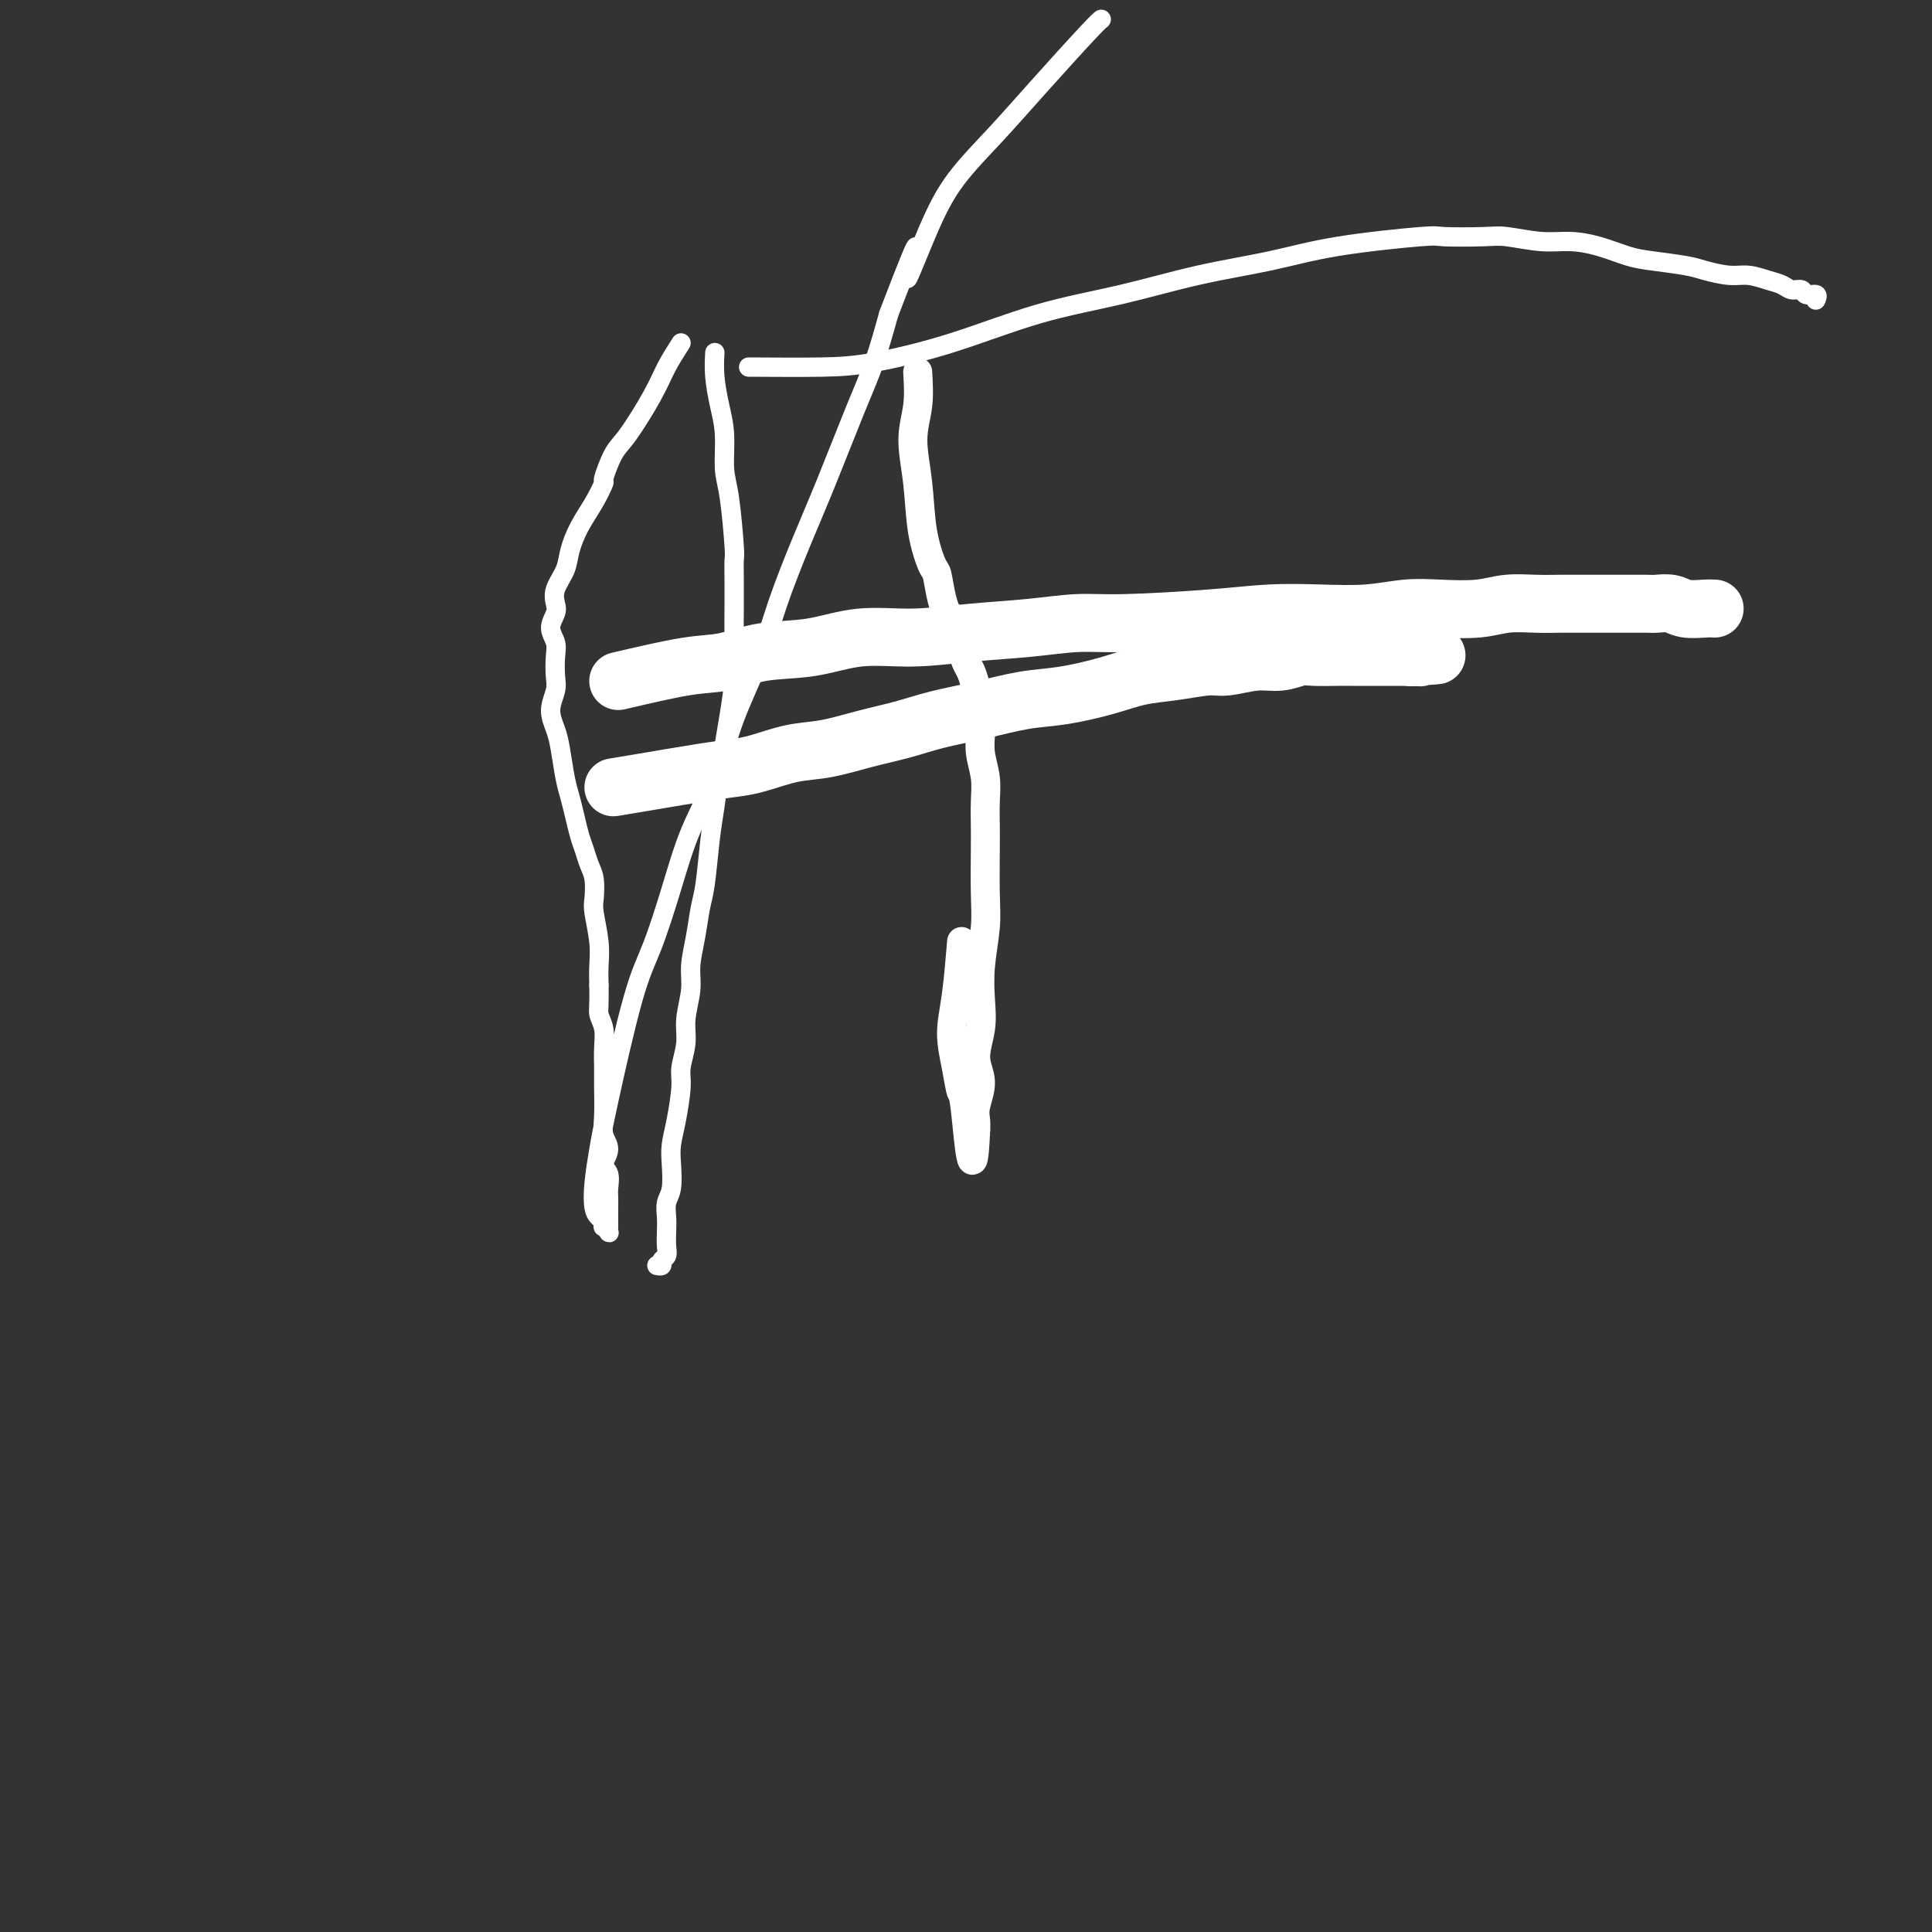
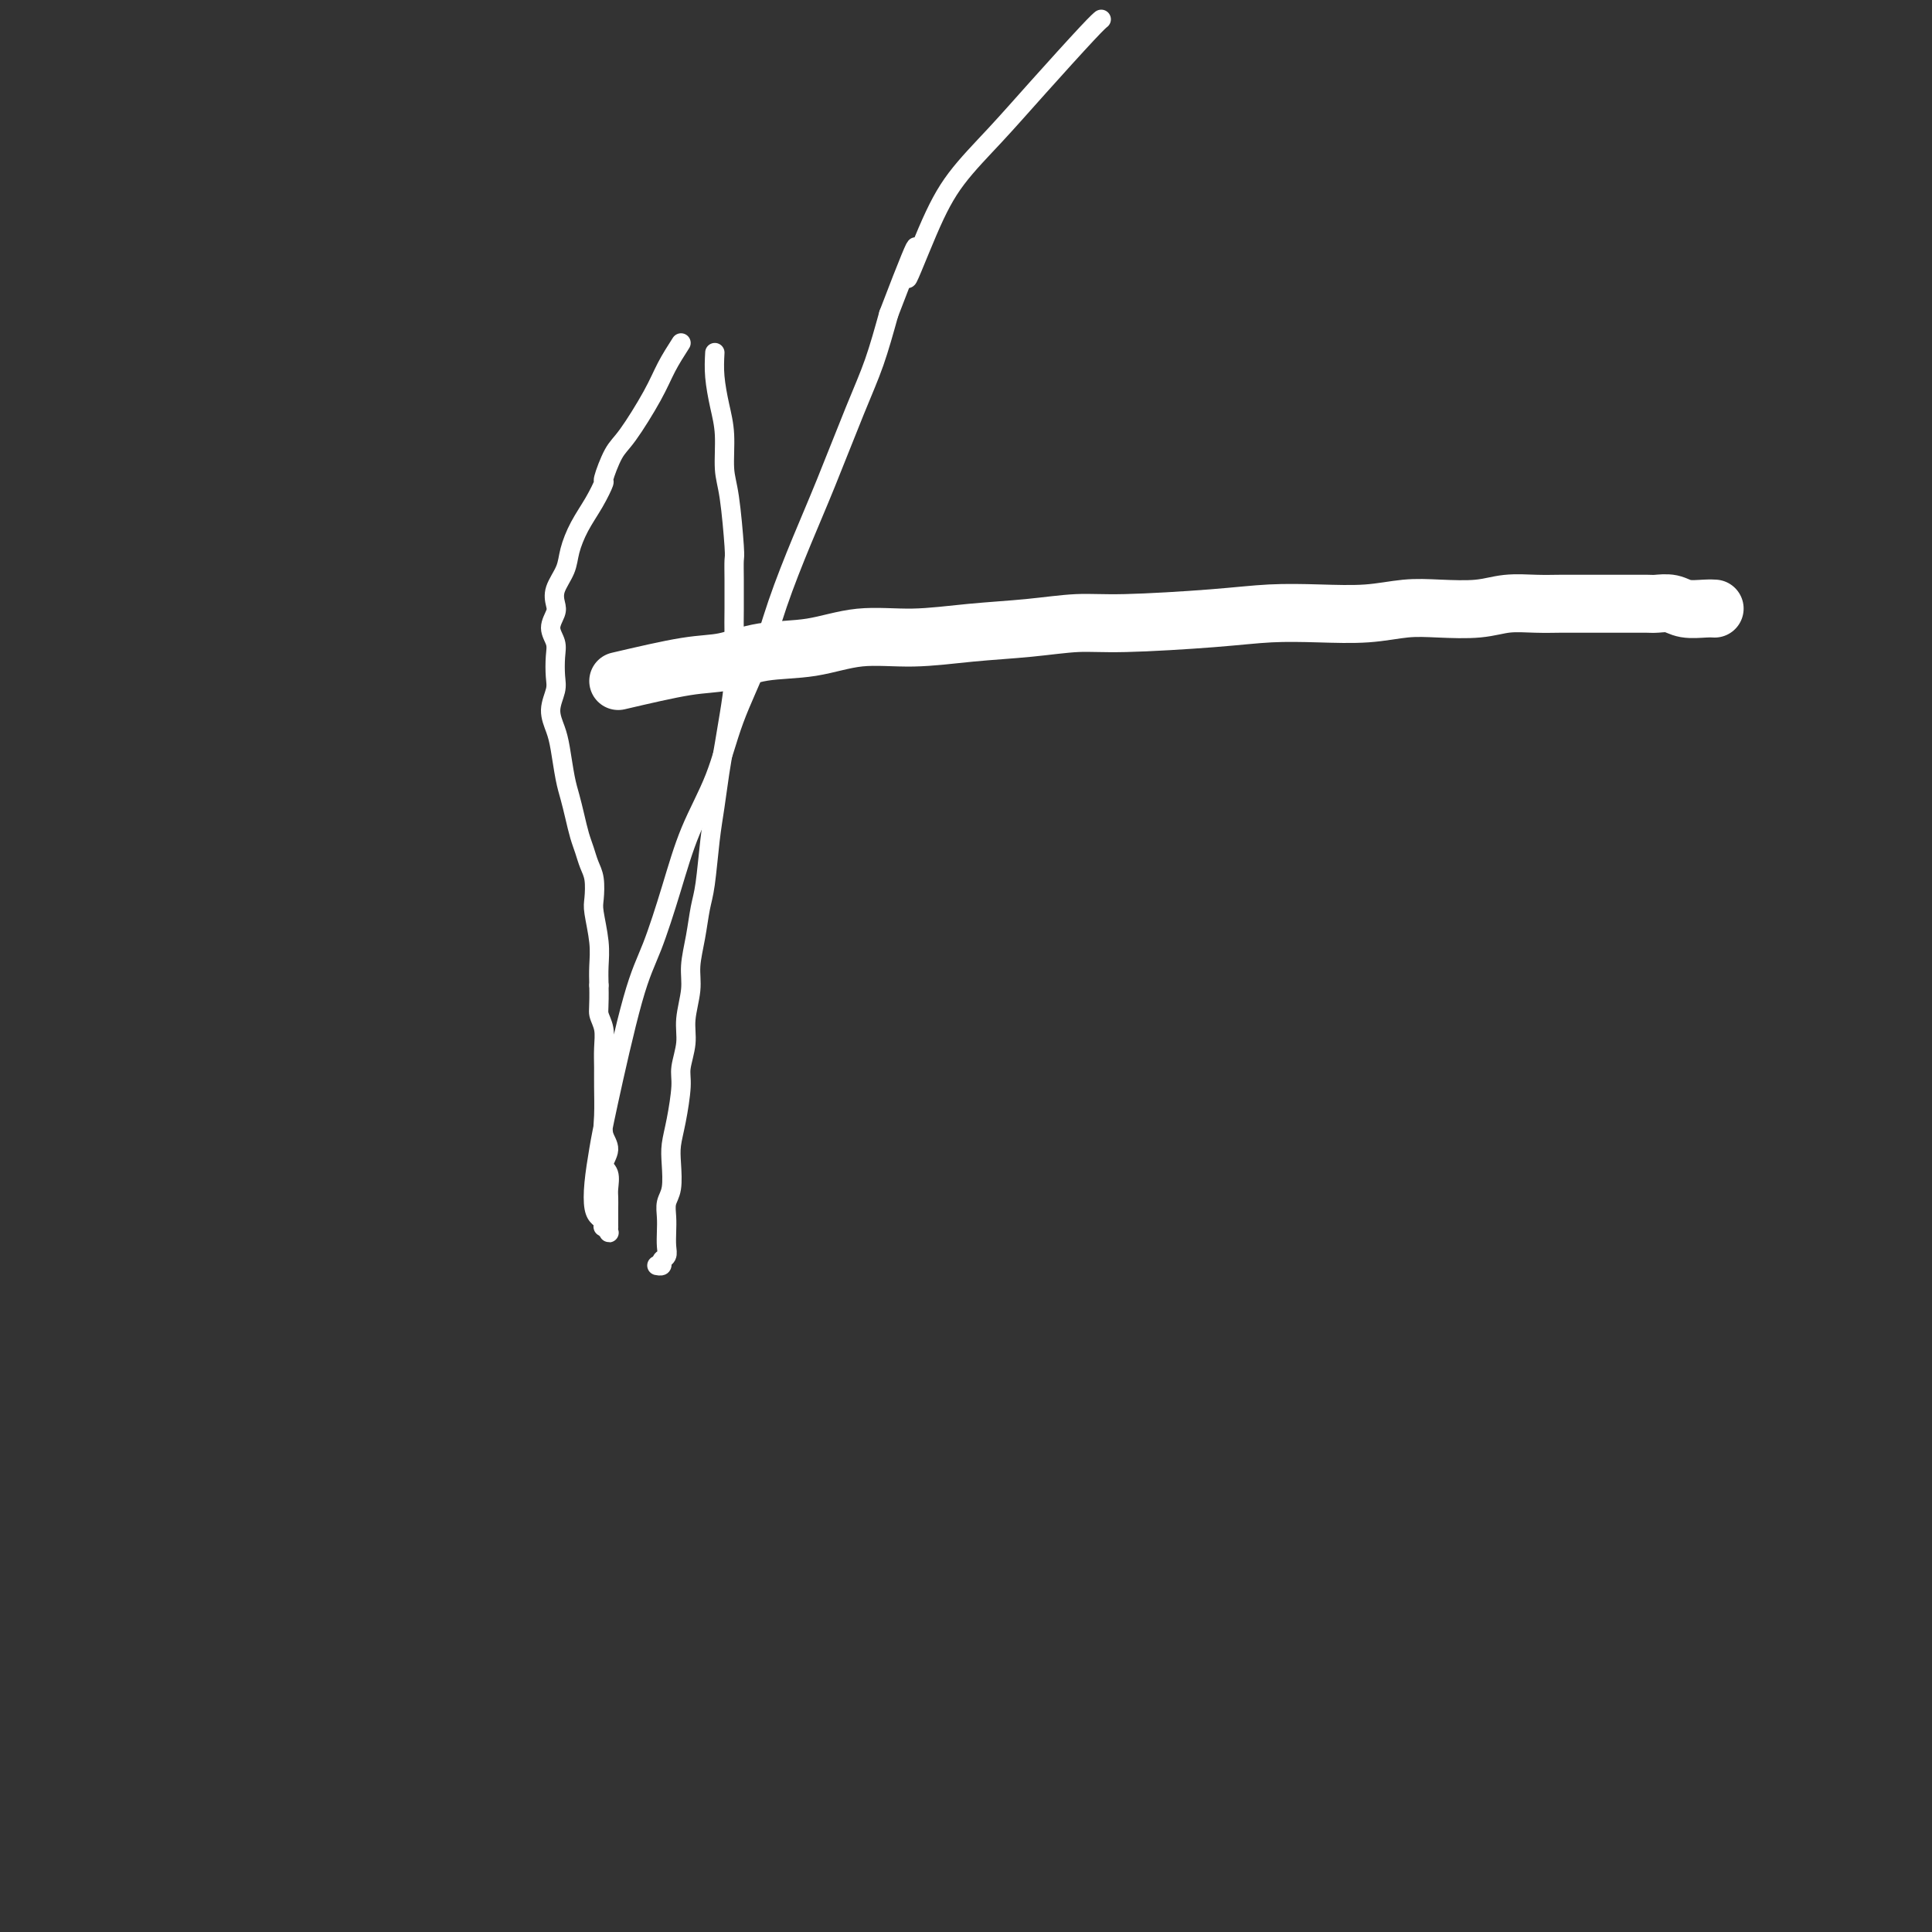
<svg xmlns="http://www.w3.org/2000/svg" viewBox="0 0 400 400" version="1.1">
  <rect x="0" y="0" width="400" height="400" fill="#333333" stroke="none" />
  <g fill="none" stroke="#FFFFFF" stroke-width="12" stroke-linecap="round" stroke-linejoin="round">
-     <path d="M127,163c1.361,-0.222 2.722,-0.445 6,-1c3.278,-0.555 8.474,-1.443 12,-2c3.526,-0.557 5.381,-0.782 7,-1c1.619,-0.218 3.001,-0.428 5,-1c1.999,-0.572 4.614,-1.504 7,-2c2.386,-0.496 4.543,-0.555 7,-1c2.457,-0.445 5.215,-1.275 8,-2c2.785,-0.725 5.599,-1.345 8,-2c2.401,-0.655 4.391,-1.344 7,-2c2.609,-0.656 5.837,-1.279 9,-2c3.163,-0.721 6.261,-1.541 9,-2c2.739,-0.459 5.118,-0.558 8,-1c2.882,-0.442 6.267,-1.228 9,-2c2.733,-0.772 4.814,-1.532 7,-2c2.186,-0.468 4.478,-0.646 7,-1c2.522,-0.354 5.274,-0.883 7,-1c1.726,-0.117 2.427,0.179 4,0c1.573,-0.179 4.017,-0.833 6,-1c1.983,-0.167 3.503,0.151 5,0c1.497,-0.151 2.970,-0.773 4,-1c1.030,-0.227 1.617,-0.061 3,0c1.383,0.061 3.561,0.016 5,0c1.439,-0.016 2.140,-0.004 3,0c0.860,0.004 1.880,0.001 3,0c1.120,-0.001 2.342,-0.000 3,0c0.658,0.000 0.753,0.000 1,0c0.247,-0.000 0.644,-0.000 1,0c0.356,0.000 0.669,0.000 1,0c0.331,-0.000 0.680,-0.000 1,0c0.320,0.000 0.612,0.000 1,0c0.388,-0.000 0.874,-0.000 1,0c0.126,0.000 -0.107,0.000 0,0c0.107,-0.000 0.553,-0.000 1,0" />
-     <path d="M293,136c8.757,-0.619 2.150,-0.166 0,0c-2.150,0.166 0.156,0.046 1,0c0.844,-0.046 0.225,-0.016 0,0c-0.225,0.016 -0.057,0.018 0,0c0.057,-0.018 0.001,-0.057 0,0c-0.001,0.057 0.051,0.211 0,0c-0.051,-0.211 -0.206,-0.788 0,-1c0.206,-0.212 0.773,-0.061 1,0c0.227,0.061 0.113,0.030 0,0" />
    <path d="M128,141c5.189,-1.212 10.379,-2.423 14,-3c3.621,-0.577 5.674,-0.518 8,-1c2.326,-0.482 4.924,-1.505 8,-2c3.076,-0.495 6.629,-0.461 10,-1c3.371,-0.539 6.560,-1.651 10,-2c3.440,-0.349 7.133,0.065 11,0c3.867,-0.065 7.910,-0.609 12,-1c4.090,-0.391 8.229,-0.630 12,-1c3.771,-0.370 7.176,-0.870 10,-1c2.824,-0.130 5.067,0.110 10,0c4.933,-0.110 12.554,-0.569 18,-1c5.446,-0.431 8.715,-0.834 12,-1c3.285,-0.166 6.587,-0.096 10,0c3.413,0.096 6.939,0.218 10,0c3.061,-0.218 5.658,-0.776 8,-1c2.342,-0.224 4.429,-0.112 7,0c2.571,0.112 5.624,0.226 8,0c2.376,-0.226 4.073,-0.793 6,-1c1.927,-0.207 4.083,-0.056 6,0c1.917,0.056 3.595,0.015 5,0c1.405,-0.015 2.535,-0.004 4,0c1.465,0.004 3.263,-0.000 5,0c1.737,0.000 3.412,0.004 5,0c1.588,-0.004 3.090,-0.015 4,0c0.910,0.015 1.228,0.057 2,0c0.772,-0.057 1.997,-0.211 3,0c1.003,0.211 1.784,0.789 3,1c1.216,0.211 2.866,0.057 4,0c1.134,-0.057 1.753,-0.016 2,0c0.247,0.016 0.124,0.008 0,0" />
  </g>
  <g fill="none" stroke="#FFFFFF" stroke-width="6" stroke-linecap="round" stroke-linejoin="round">
-     <path d="M190,77c0.139,2.372 0.279,4.745 0,7c-0.279,2.255 -0.975,4.394 -1,7c-0.025,2.606 0.623,5.681 1,9c0.377,3.319 0.483,6.883 1,10c0.517,3.117 1.444,5.787 2,7c0.556,1.213 0.741,0.968 1,2c0.259,1.032 0.590,3.340 1,5c0.410,1.660 0.897,2.672 1,3c0.103,0.328 -0.180,-0.026 0,0c0.180,0.026 0.822,0.434 1,1c0.178,0.566 -0.107,1.292 0,2c0.107,0.708 0.606,1.399 1,2c0.394,0.601 0.684,1.112 1,2c0.316,0.888 0.659,2.152 1,3c0.341,0.848 0.680,1.279 1,2c0.320,0.721 0.621,1.731 1,3c0.379,1.269 0.837,2.796 1,4c0.163,1.204 0.029,2.085 0,3c-0.029,0.915 0.045,1.865 0,3c-0.045,1.135 -0.208,2.455 0,4c0.208,1.545 0.788,3.314 1,5c0.212,1.686 0.058,3.287 0,5c-0.058,1.713 -0.019,3.537 0,5c0.019,1.463 0.019,2.564 0,5c-0.019,2.436 -0.056,6.208 0,9c0.056,2.792 0.206,4.606 0,7c-0.206,2.394 -0.768,5.370 -1,8c-0.232,2.630 -0.132,4.913 0,7c0.132,2.087 0.298,3.976 0,6c-0.298,2.024 -1.061,4.182 -1,6c0.061,1.818 0.944,3.297 1,5c0.056,1.703 -0.717,3.632 -1,5c-0.283,1.368 -0.076,2.176 0,3c0.076,0.824 0.022,1.664 0,2c-0.022,0.336 -0.011,0.168 0,0" />
-     <path d="M202,234c-0.558,13.181 -1.453,2.132 -2,-3c-0.547,-5.132 -0.745,-4.347 -1,-5c-0.255,-0.653 -0.565,-2.744 -1,-5c-0.435,-2.256 -0.993,-4.677 -1,-7c-0.007,-2.323 0.537,-4.549 1,-8c0.463,-3.451 0.847,-8.129 1,-10c0.153,-1.871 0.077,-0.936 0,0" />
-   </g>
+     </g>
  <g fill="none" stroke="#FFFFFF" stroke-width="4" stroke-linecap="round" stroke-linejoin="round">
    <path d="M148,73c-0.081,1.567 -0.163,3.133 0,5c0.163,1.867 0.569,4.034 1,6c0.431,1.966 0.886,3.729 1,6c0.114,2.271 -0.113,5.049 0,7c0.113,1.951 0.566,3.073 1,6c0.434,2.927 0.848,7.658 1,10c0.152,2.342 0.042,2.293 0,3c-0.042,0.707 -0.014,2.169 0,4c0.014,1.831 0.015,4.032 0,6c-0.015,1.968 -0.045,3.703 0,6c0.045,2.297 0.167,5.155 0,8c-0.167,2.845 -0.622,5.677 -1,8c-0.378,2.323 -0.679,4.137 -1,6c-0.321,1.863 -0.664,3.774 -1,6c-0.336,2.226 -0.667,4.768 -1,7c-0.333,2.232 -0.668,4.154 -1,7c-0.332,2.846 -0.662,6.615 -1,9c-0.338,2.385 -0.683,3.386 -1,5c-0.317,1.614 -0.606,3.841 -1,6c-0.394,2.159 -0.894,4.252 -1,6c-0.106,1.748 0.183,3.153 0,5c-0.183,1.847 -0.836,4.135 -1,6c-0.164,1.865 0.163,3.307 0,5c-0.163,1.693 -0.814,3.637 -1,5c-0.186,1.363 0.095,2.143 0,4c-0.095,1.857 -0.565,4.790 -1,7c-0.435,2.210 -0.835,3.697 -1,5c-0.165,1.303 -0.097,2.421 0,4c0.097,1.579 0.222,3.620 0,5c-0.222,1.380 -0.790,2.100 -1,3c-0.210,0.900 -0.060,1.981 0,3c0.060,1.019 0.031,1.975 0,3c-0.031,1.025 -0.065,2.117 0,3c0.065,0.883 0.227,1.557 0,2c-0.227,0.443 -0.844,0.655 -1,1c-0.156,0.345 0.150,0.824 0,1c-0.150,0.176 -0.757,0.050 -1,0c-0.243,-0.050 -0.121,-0.025 0,0" />
-     <path d="M155,76c5.463,0.034 10.926,0.068 15,0c4.074,-0.068 6.760,-0.237 11,-1c4.240,-0.763 10.033,-2.118 16,-4c5.967,-1.882 12.107,-4.289 18,-6c5.893,-1.711 11.538,-2.725 17,-4c5.462,-1.275 10.742,-2.811 16,-4c5.258,-1.189 10.493,-2.031 15,-3c4.507,-0.969 8.285,-2.065 14,-3c5.715,-0.935 13.367,-1.711 17,-2c3.633,-0.289 3.247,-0.092 5,0c1.753,0.092 5.646,0.079 8,0c2.354,-0.079 3.168,-0.225 5,0c1.832,0.225 4.682,0.820 7,1c2.318,0.180 4.105,-0.054 6,0c1.895,0.054 3.898,0.395 6,1c2.102,0.605 4.302,1.472 6,2c1.698,0.528 2.894,0.715 5,1c2.106,0.285 5.123,0.668 7,1c1.877,0.332 2.614,0.613 4,1c1.386,0.387 3.421,0.878 5,1c1.579,0.122 2.703,-0.126 4,0c1.297,0.126 2.766,0.626 4,1c1.234,0.374 2.233,0.621 3,1c0.767,0.379 1.302,0.890 2,1c0.698,0.110 1.560,-0.180 2,0c0.440,0.180 0.458,0.832 1,1c0.542,0.168 1.607,-0.147 2,0c0.393,0.147 0.112,0.756 0,1c-0.112,0.244 -0.056,0.122 0,0" />
    <path d="M141,71c-1.060,1.655 -2.120,3.310 -3,5c-0.880,1.690 -1.579,3.417 -3,6c-1.421,2.583 -3.563,6.024 -5,8c-1.437,1.976 -2.170,2.488 -3,4c-0.830,1.512 -1.756,4.025 -2,5c-0.244,0.975 0.196,0.413 0,1c-0.196,0.587 -1.027,2.324 -2,4c-0.973,1.676 -2.089,3.293 -3,5c-0.911,1.707 -1.616,3.506 -2,5c-0.384,1.494 -0.447,2.682 -1,4c-0.553,1.318 -1.594,2.765 -2,4c-0.406,1.235 -0.175,2.258 0,3c0.175,0.742 0.295,1.203 0,2c-0.295,0.797 -1.006,1.931 -1,3c0.006,1.069 0.729,2.074 1,3c0.271,0.926 0.090,1.773 0,3c-0.090,1.227 -0.088,2.832 0,4c0.088,1.168 0.261,1.898 0,3c-0.261,1.102 -0.957,2.577 -1,4c-0.043,1.423 0.566,2.796 1,4c0.434,1.204 0.694,2.241 1,4c0.306,1.759 0.659,4.242 1,6c0.341,1.758 0.668,2.792 1,4c0.332,1.208 0.667,2.590 1,4c0.333,1.410 0.664,2.846 1,4c0.336,1.154 0.678,2.025 1,3c0.322,0.975 0.626,2.055 1,3c0.374,0.945 0.818,1.753 1,3c0.182,1.247 0.101,2.931 0,4c-0.101,1.069 -0.223,1.524 0,3c0.223,1.476 0.791,3.974 1,6c0.209,2.026 0.060,3.579 0,5c-0.060,1.421 -0.030,2.711 0,4" />
    <path d="M124,204c0.094,4.631 -0.171,5.209 0,6c0.171,0.791 0.778,1.797 1,3c0.222,1.203 0.058,2.605 0,4c-0.058,1.395 -0.011,2.785 0,4c0.011,1.215 -0.016,2.255 0,4c0.016,1.745 0.075,4.196 0,6c-0.075,1.804 -0.283,2.962 0,4c0.283,1.038 1.057,1.954 1,3c-0.057,1.046 -0.943,2.220 -1,3c-0.057,0.780 0.717,1.165 1,2c0.283,0.835 0.076,2.120 0,3c-0.076,0.880 -0.020,1.354 0,2c0.020,0.646 0.006,1.465 0,2c-0.006,0.535 -0.002,0.788 0,1c0.002,0.212 0.001,0.384 0,1c-0.001,0.616 -0.004,1.678 0,2c0.004,0.322 0.015,-0.095 0,0c-0.015,0.095 -0.056,0.702 0,1c0.056,0.298 0.208,0.287 0,0c-0.208,-0.287 -0.777,-0.852 -1,-1c-0.223,-0.148 -0.099,0.119 0,0c0.099,-0.119 0.173,-0.624 0,-1c-0.173,-0.376 -0.593,-0.624 -1,-1c-0.407,-0.376 -0.801,-0.882 -1,-2c-0.199,-1.118 -0.203,-2.849 0,-5c0.203,-2.151 0.613,-4.724 1,-7c0.387,-2.276 0.752,-4.257 2,-10c1.248,-5.743 3.380,-15.248 5,-21c1.620,-5.752 2.728,-7.751 4,-11c1.272,-3.249 2.707,-7.746 4,-12c1.293,-4.254 2.445,-8.263 4,-12c1.555,-3.737 3.514,-7.202 5,-11c1.486,-3.798 2.499,-7.928 4,-12c1.501,-4.072 3.489,-8.085 5,-12c1.511,-3.915 2.543,-7.733 4,-12c1.457,-4.267 3.338,-8.983 5,-13c1.662,-4.017 3.105,-7.334 5,-12c1.895,-4.666 4.241,-10.679 6,-15c1.759,-4.321 2.931,-6.949 4,-10c1.069,-3.051 2.034,-6.526 3,-10" />
    <path d="M184,65c8.933,-23.381 4.764,-10.835 4,-8c-0.764,2.835 1.875,-4.042 4,-9c2.125,-4.958 3.736,-7.998 6,-11c2.264,-3.002 5.181,-5.967 8,-9c2.819,-3.033 5.539,-6.132 9,-10c3.461,-3.868 7.663,-8.503 10,-11c2.337,-2.497 2.811,-2.856 3,-3c0.189,-0.144 0.095,-0.072 0,0" />
  </g>
</svg>